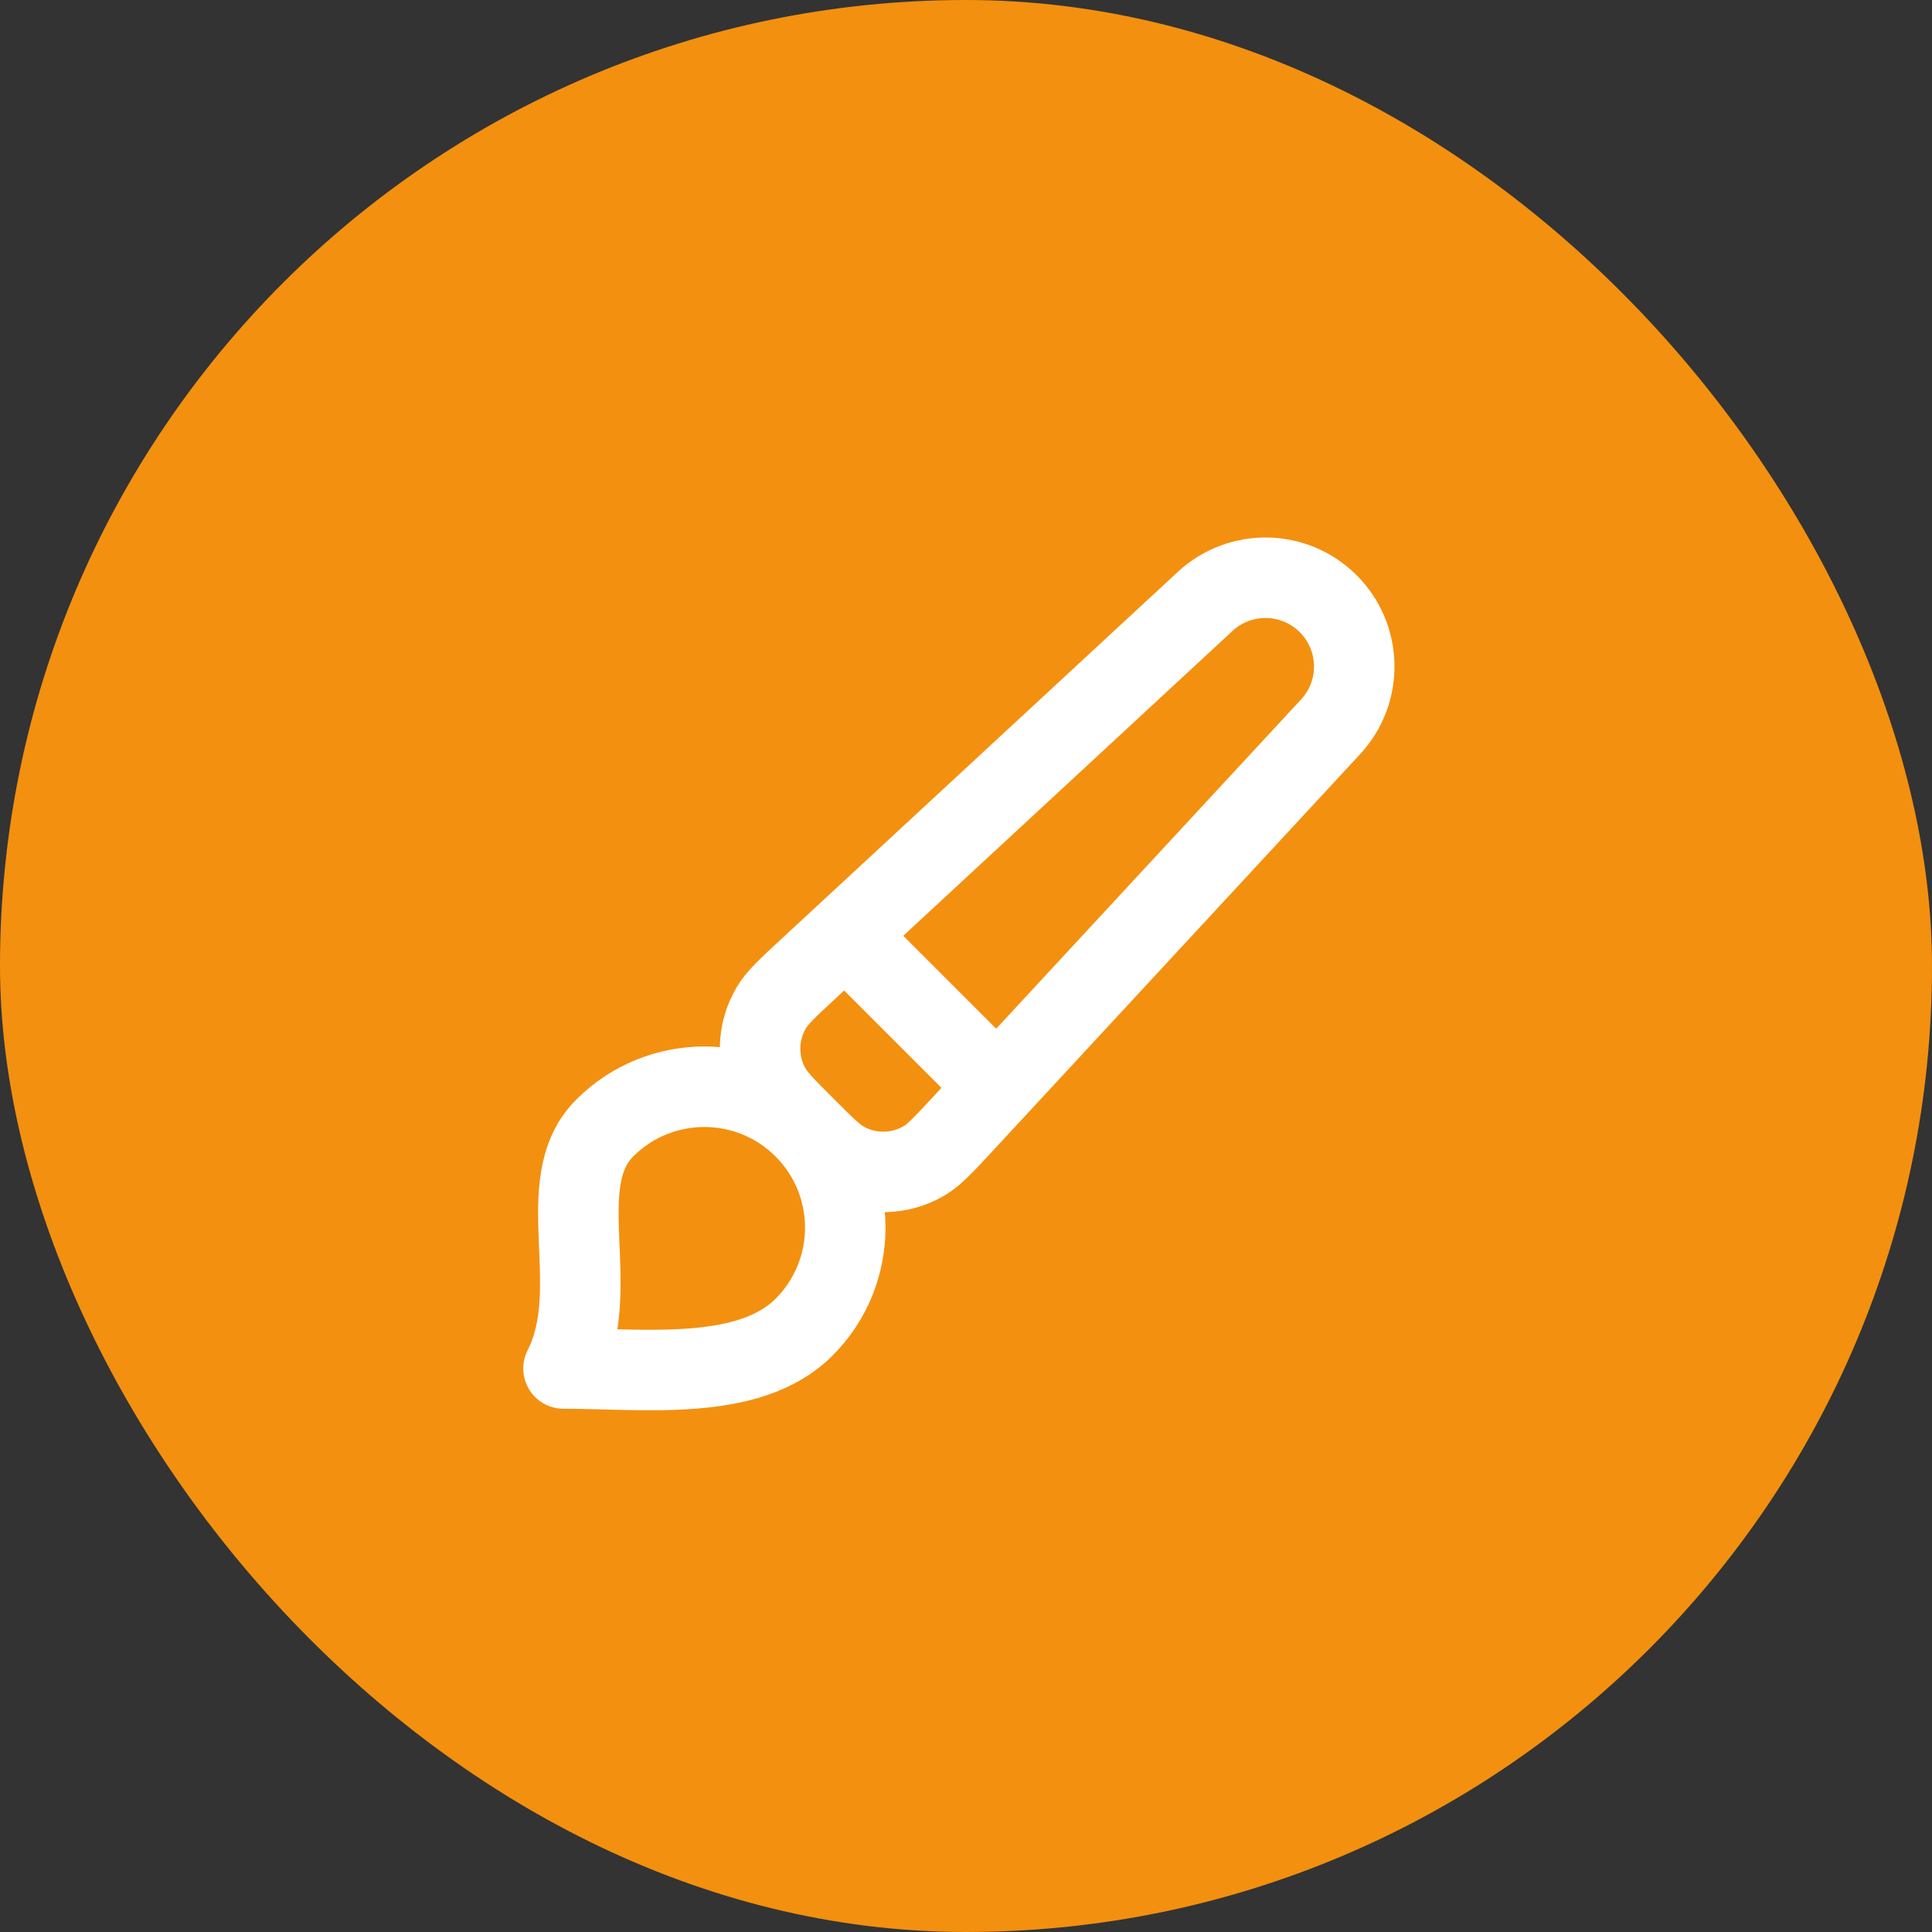
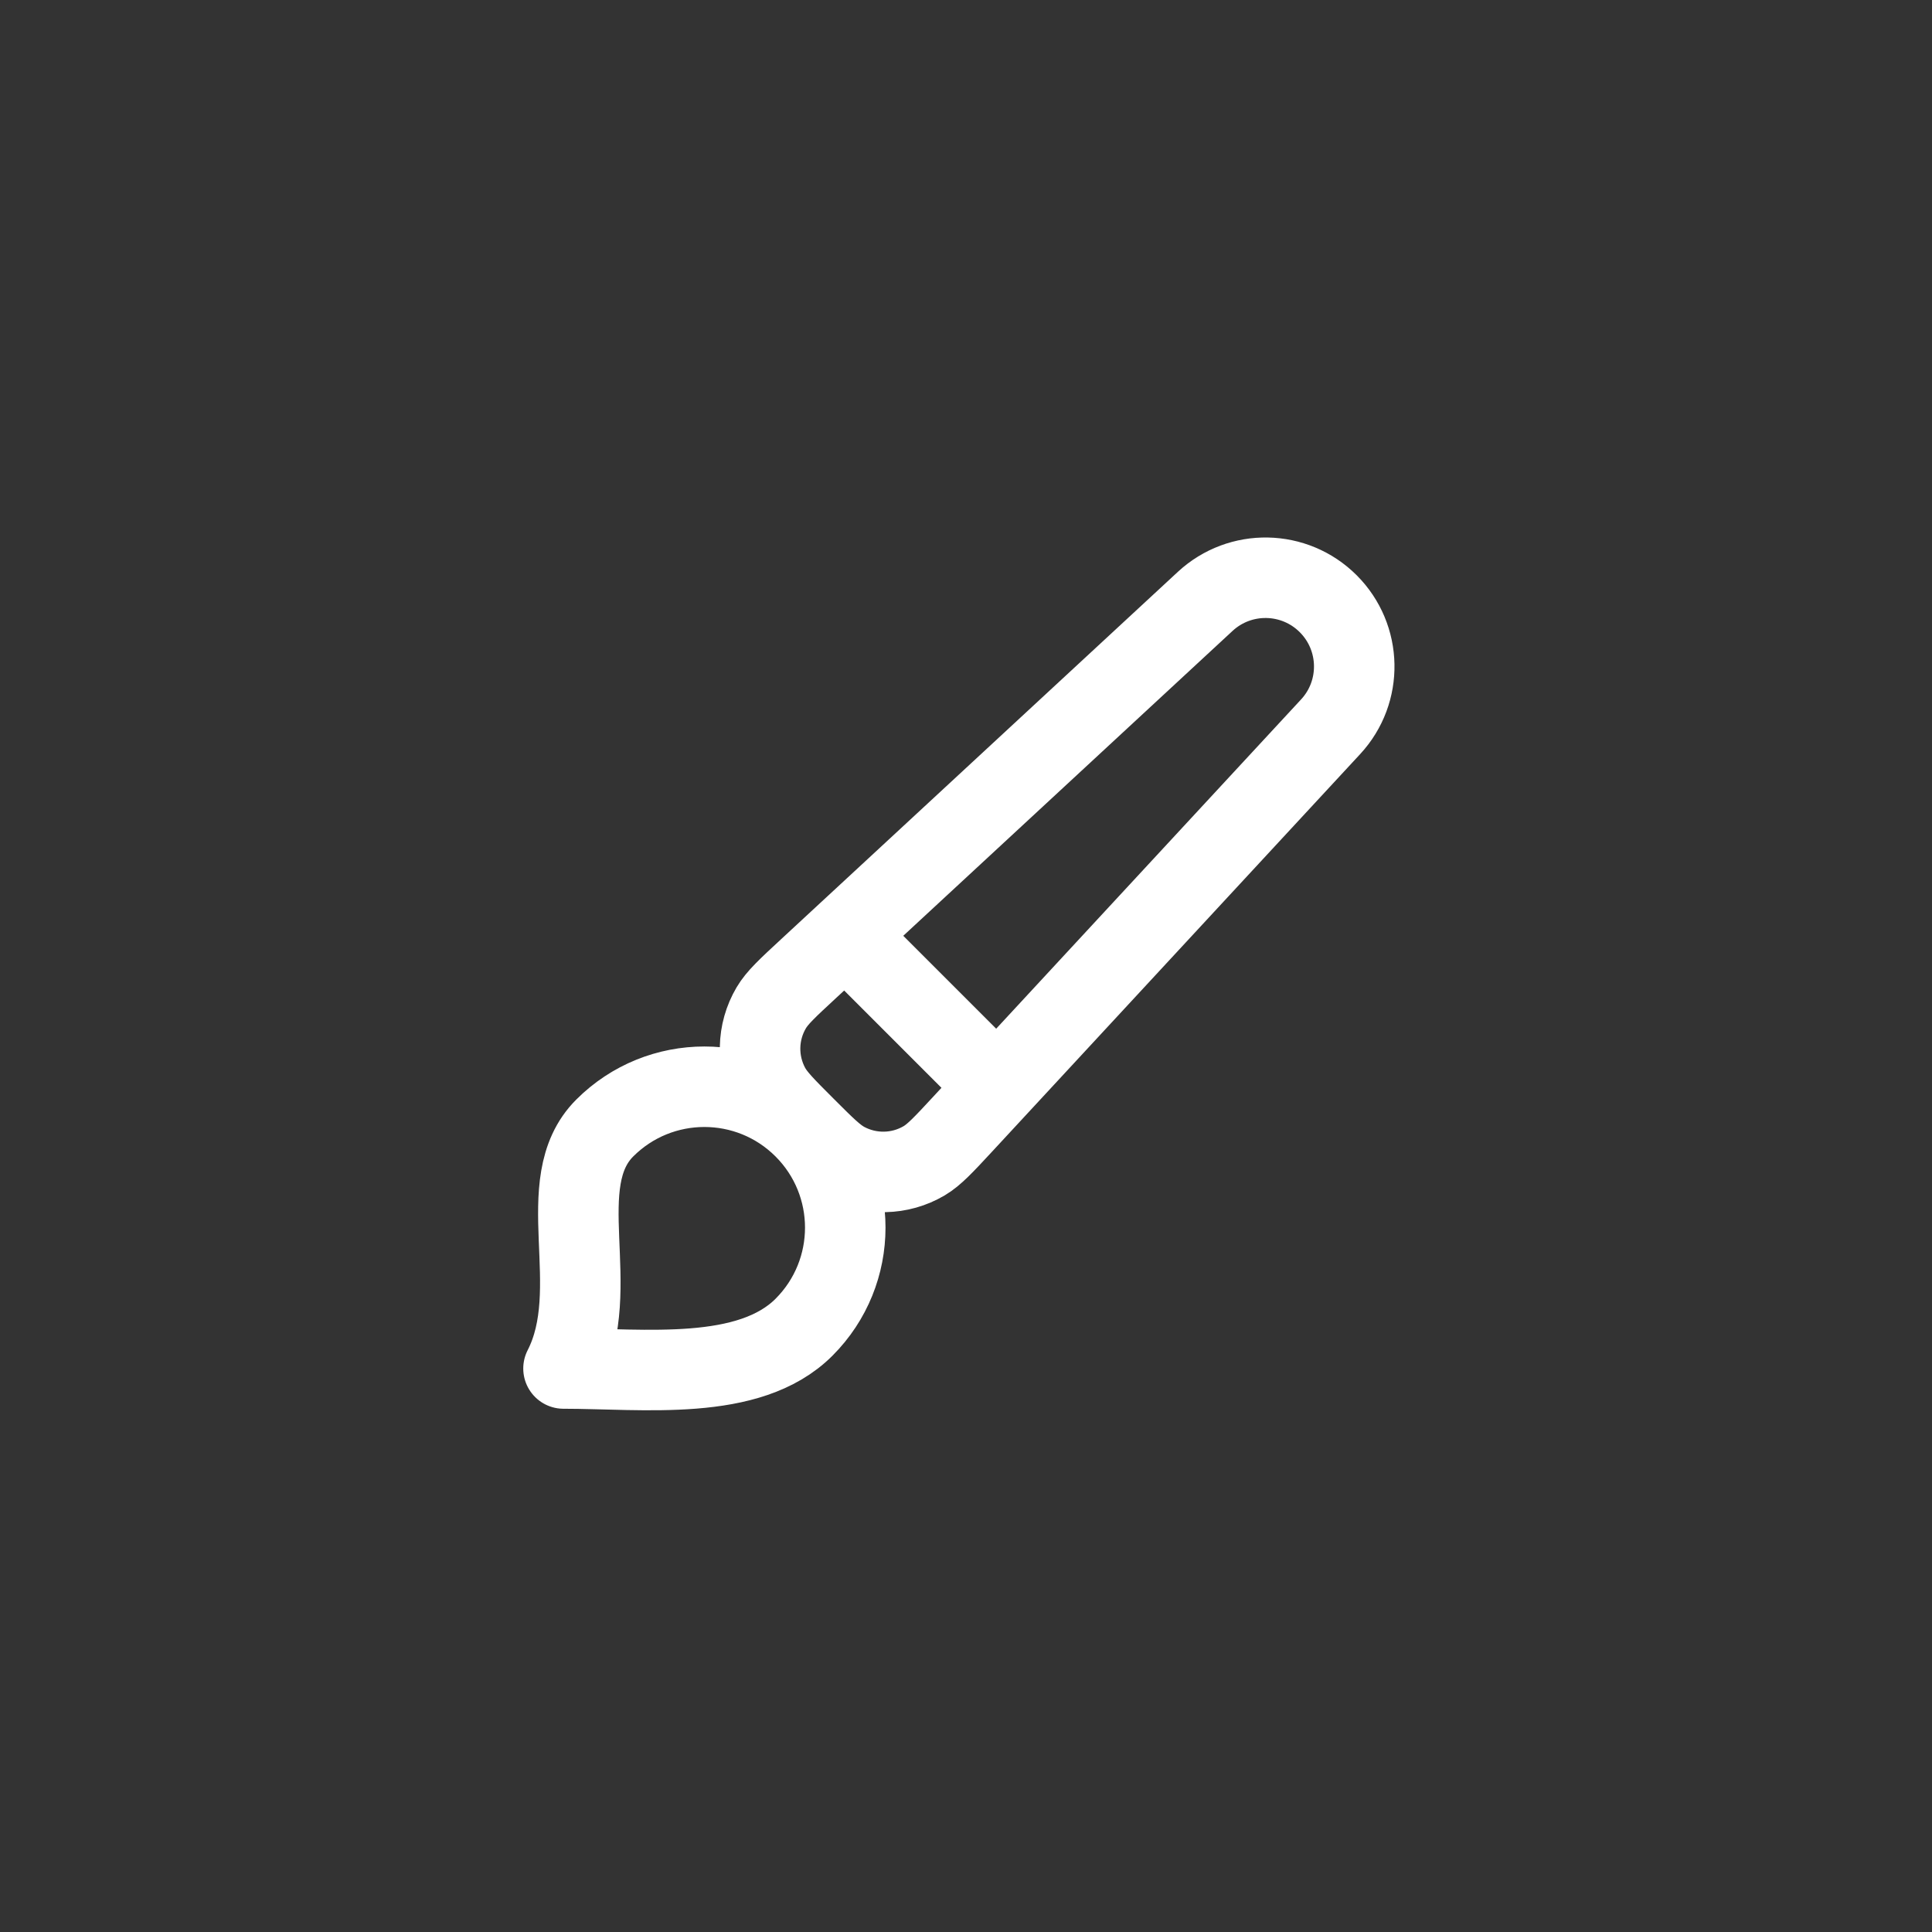
<svg xmlns="http://www.w3.org/2000/svg" width="48" height="48" viewBox="0 0 48 48" fill="none">
  <rect x="0" y="0" width="48" height="48" fill="#333333" stroke="none" />
-   <rect width="48" height="48" rx="24" fill="#F3900F" />
  <path d="M21 23.222L24.778 27M19.975 32.975C18.608 34.342 16 34 14 34C15.025 32 13.658 29.392 15.025 28.025C16.392 26.658 18.608 26.658 19.975 28.025C21.342 29.392 21.342 31.608 19.975 32.975ZM23.922 27.924L33.059 18.056C33.864 17.187 33.837 15.838 33 15C32.162 14.162 30.813 14.136 29.943 14.941L20.075 24.078C19.565 24.55 19.31 24.787 19.162 25.038C18.805 25.642 18.791 26.389 19.124 27.006C19.263 27.263 19.509 27.509 20 28C20.491 28.491 20.737 28.737 20.994 28.876C21.611 29.209 22.358 29.195 22.962 28.838C23.213 28.689 23.449 28.434 23.922 27.924Z" stroke="white" stroke-width="2" stroke-linecap="round" stroke-linejoin="round" />
</svg>